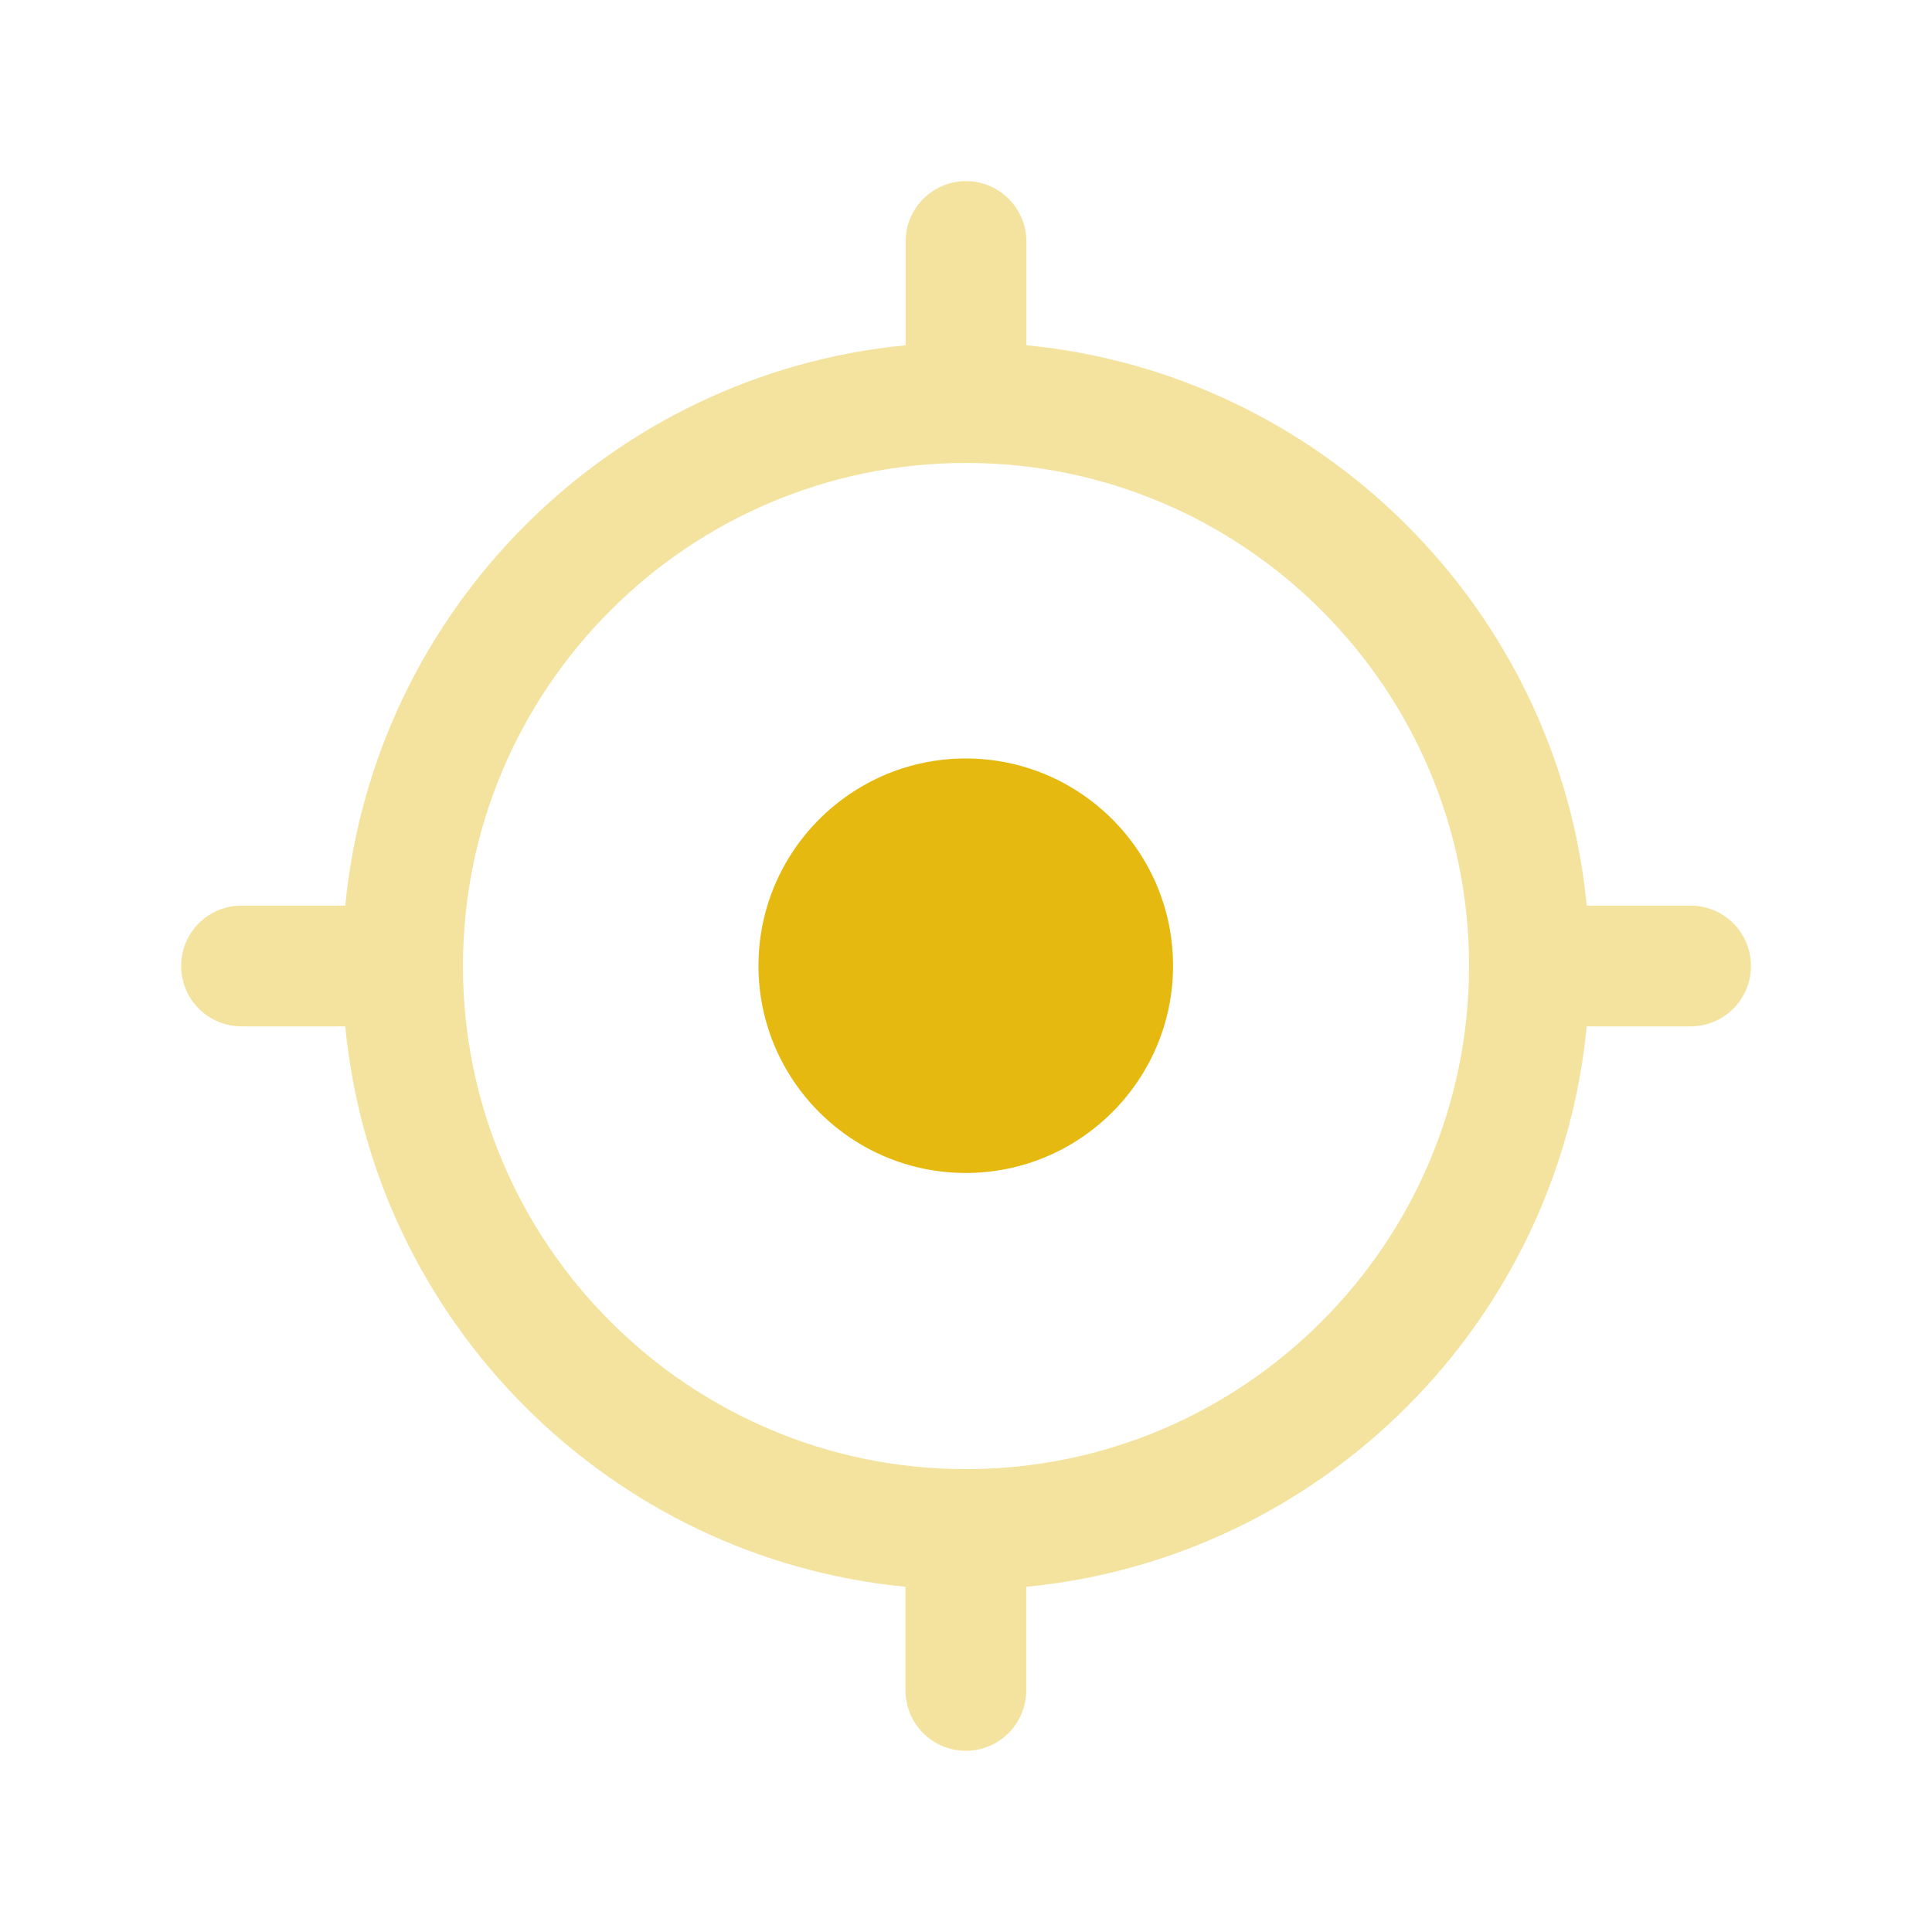
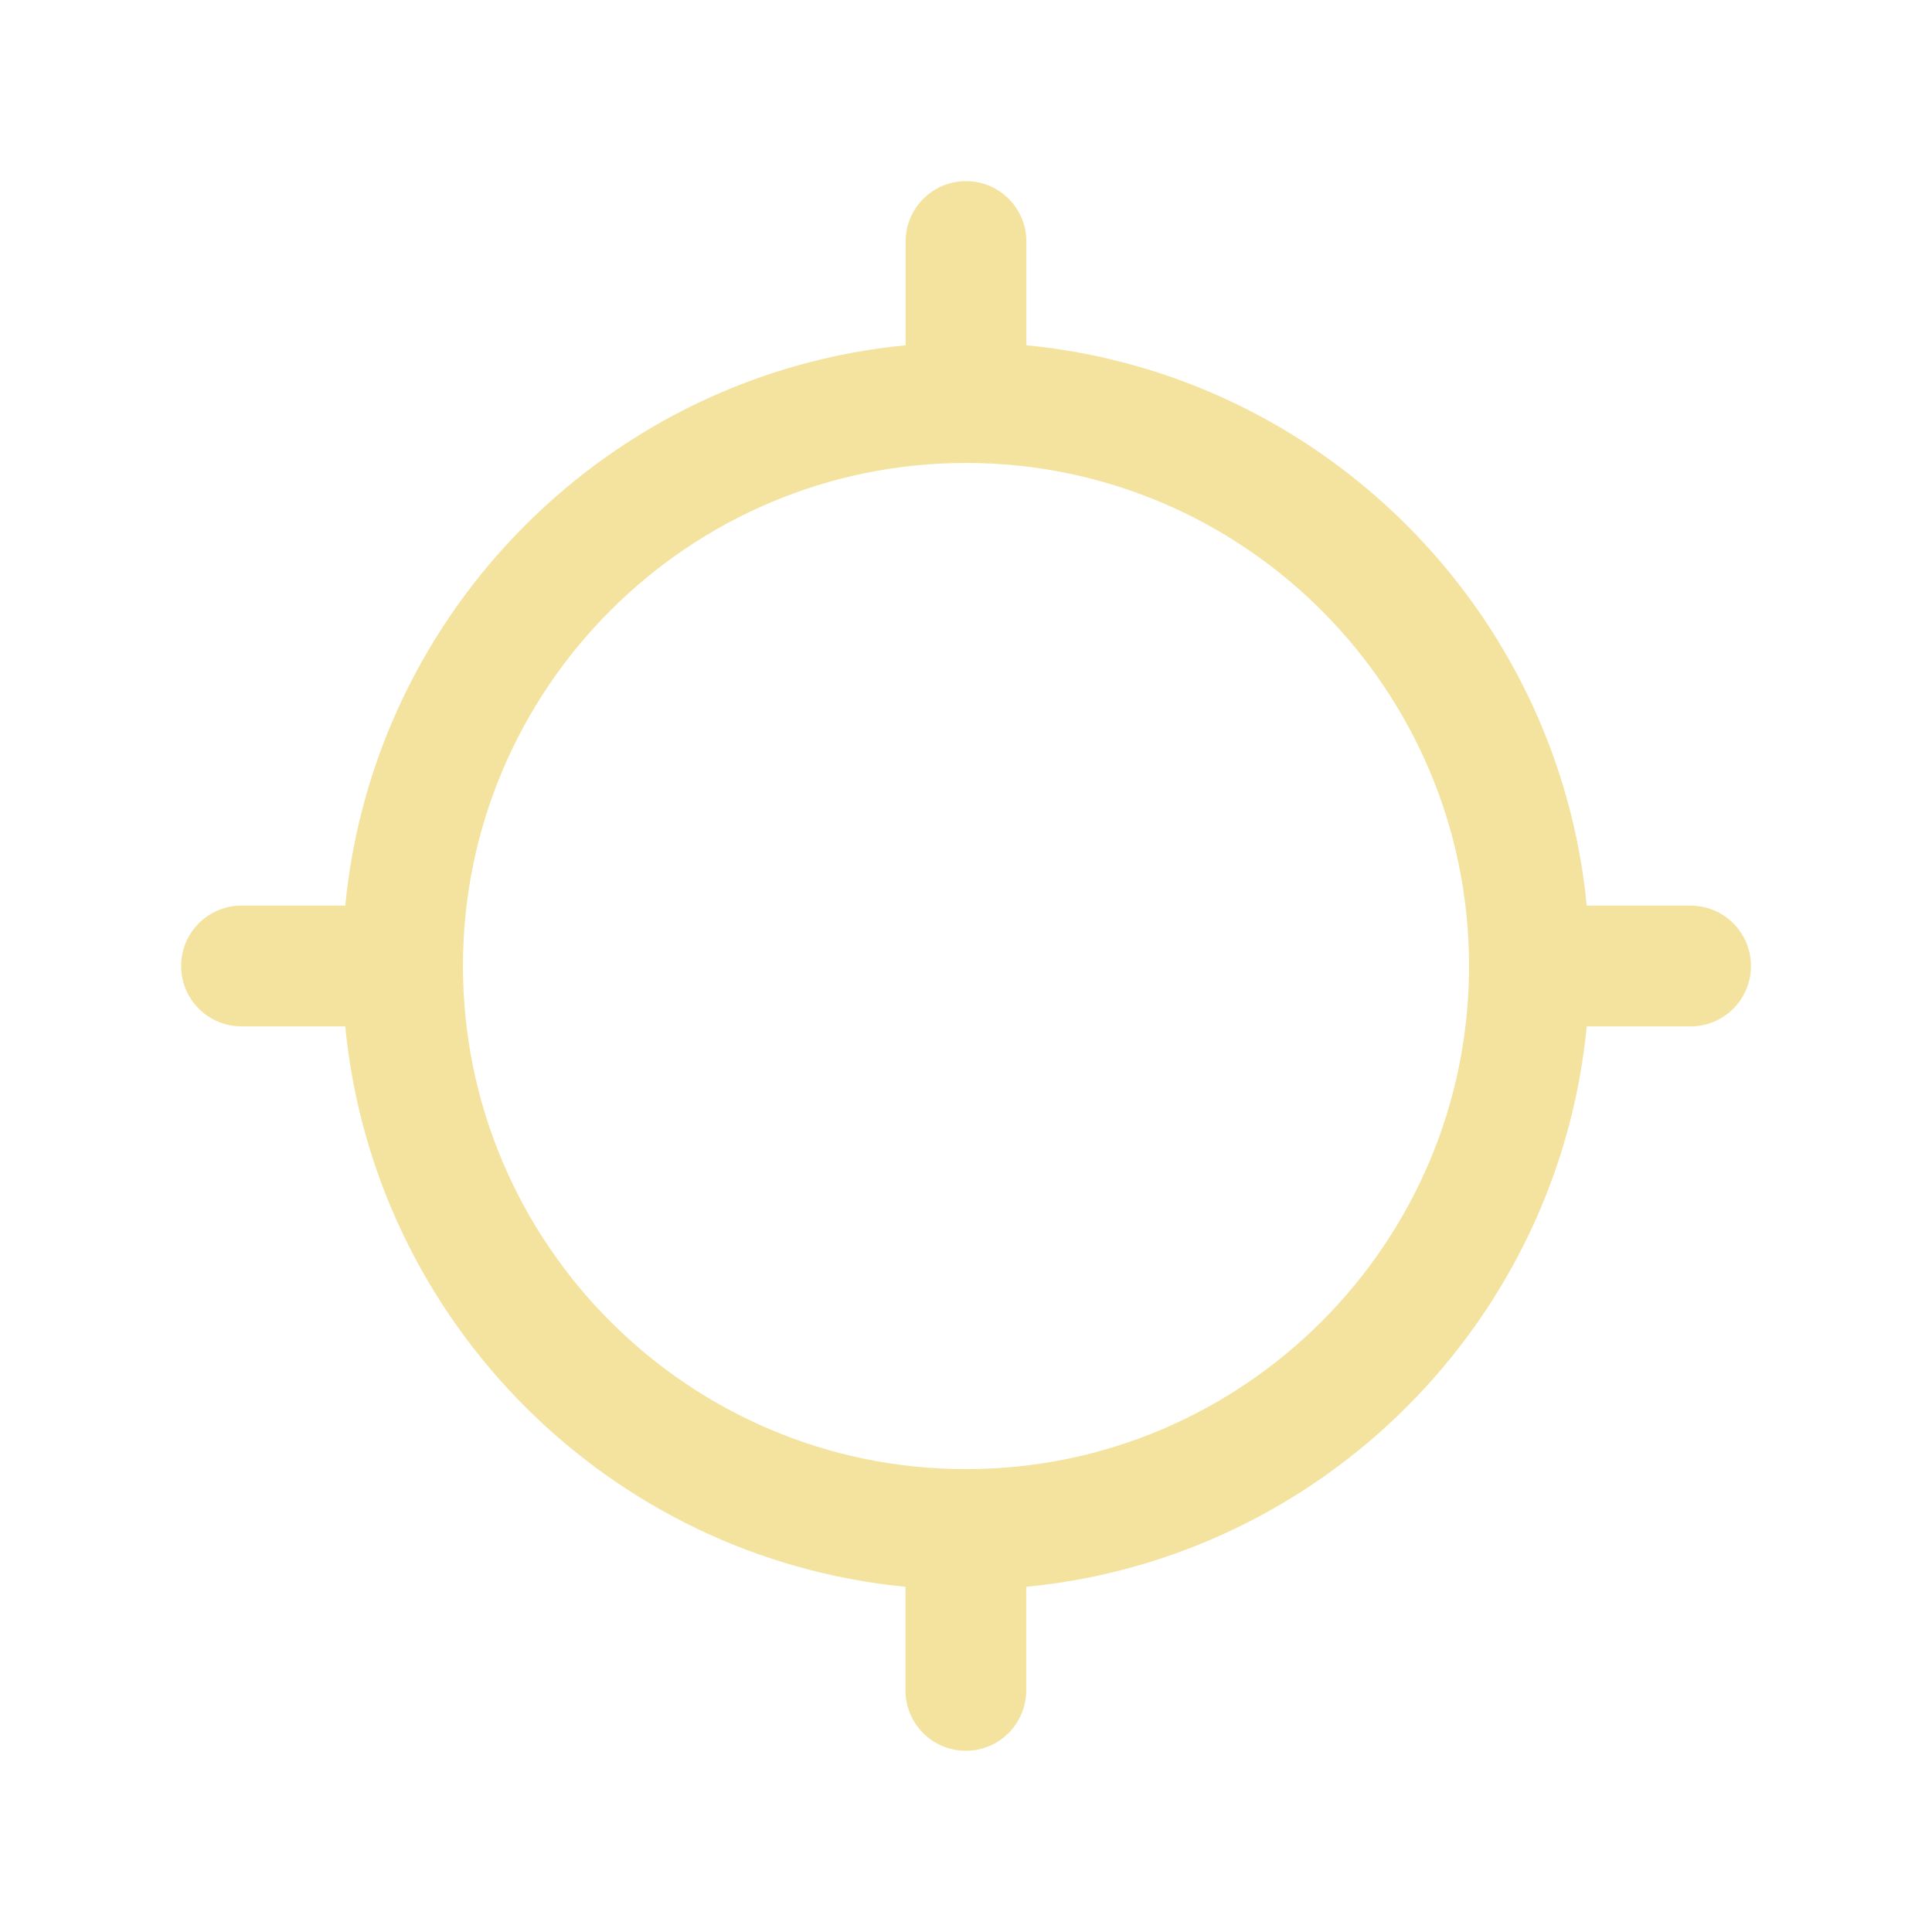
<svg xmlns="http://www.w3.org/2000/svg" width="24" height="24" viewBox="0 0 24 24" fill="none">
  <path opacity="0.4" fill-rule="evenodd" clip-rule="evenodd" d="M12 18.25C8.554 18.25 5.751 15.446 5.751 12C5.751 8.554 8.554 5.751 12 5.751C15.446 5.751 18.249 8.554 18.249 12C18.249 15.446 15.446 18.25 12 18.25ZM21.001 11.25H19.711C19.356 7.575 16.425 4.644 12.75 4.289V3C12.75 2.586 12.414 2.25 12 2.25C11.586 2.25 11.25 2.586 11.25 3V4.289C7.575 4.644 4.644 7.575 4.289 11.25H3C2.585 11.25 2.25 11.586 2.25 12C2.25 12.415 2.586 12.75 3 12.75H4.289C4.644 16.425 7.574 19.356 11.248 19.712V20.999C11.248 21.413 11.584 21.749 11.998 21.749C12.412 21.749 12.748 21.413 12.748 20.999V19.712C16.424 19.358 19.356 16.426 19.711 12.75H21.001C21.415 12.75 21.751 12.415 21.751 12C21.751 11.586 21.416 11.25 21.001 11.25Z" fill="#E5B910" />
-   <path fill-rule="evenodd" clip-rule="evenodd" d="M11.997 9.422C10.577 9.422 9.422 10.577 9.422 11.997C9.422 13.417 10.577 14.571 11.997 14.571C13.417 14.571 14.572 13.417 14.572 11.997C14.572 10.577 13.417 9.422 11.997 9.422Z" fill="#E5B910" />
</svg>